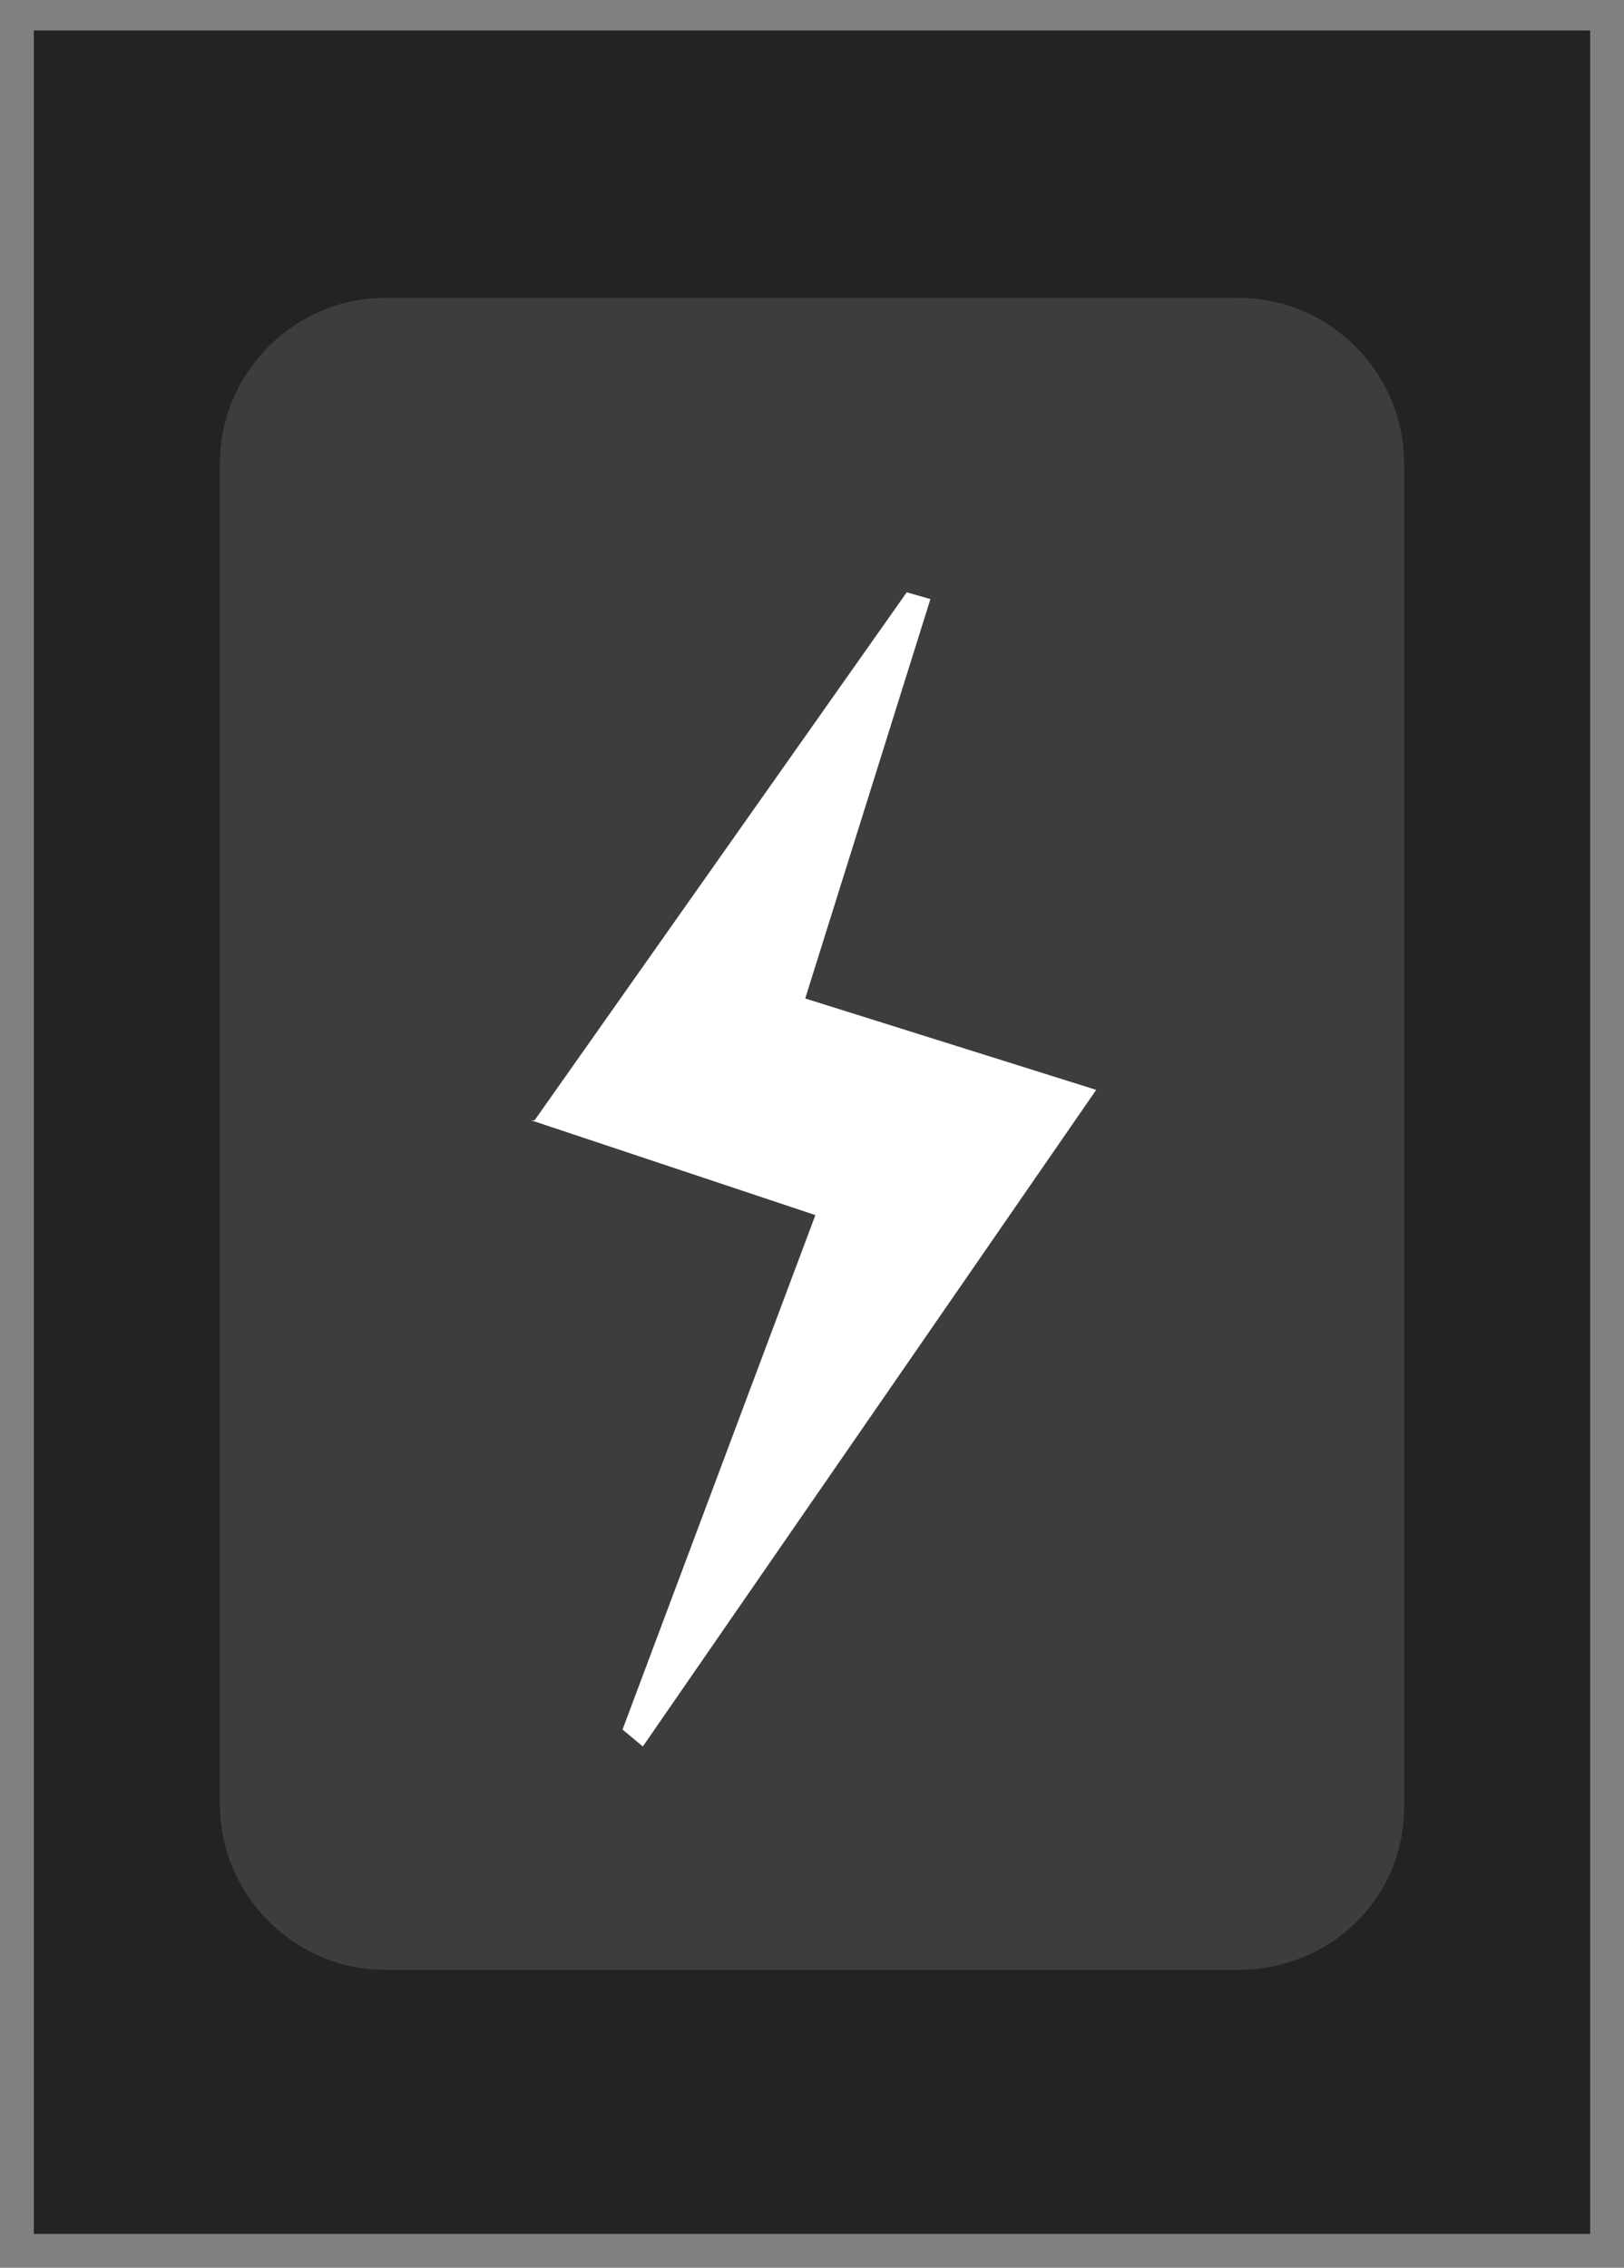
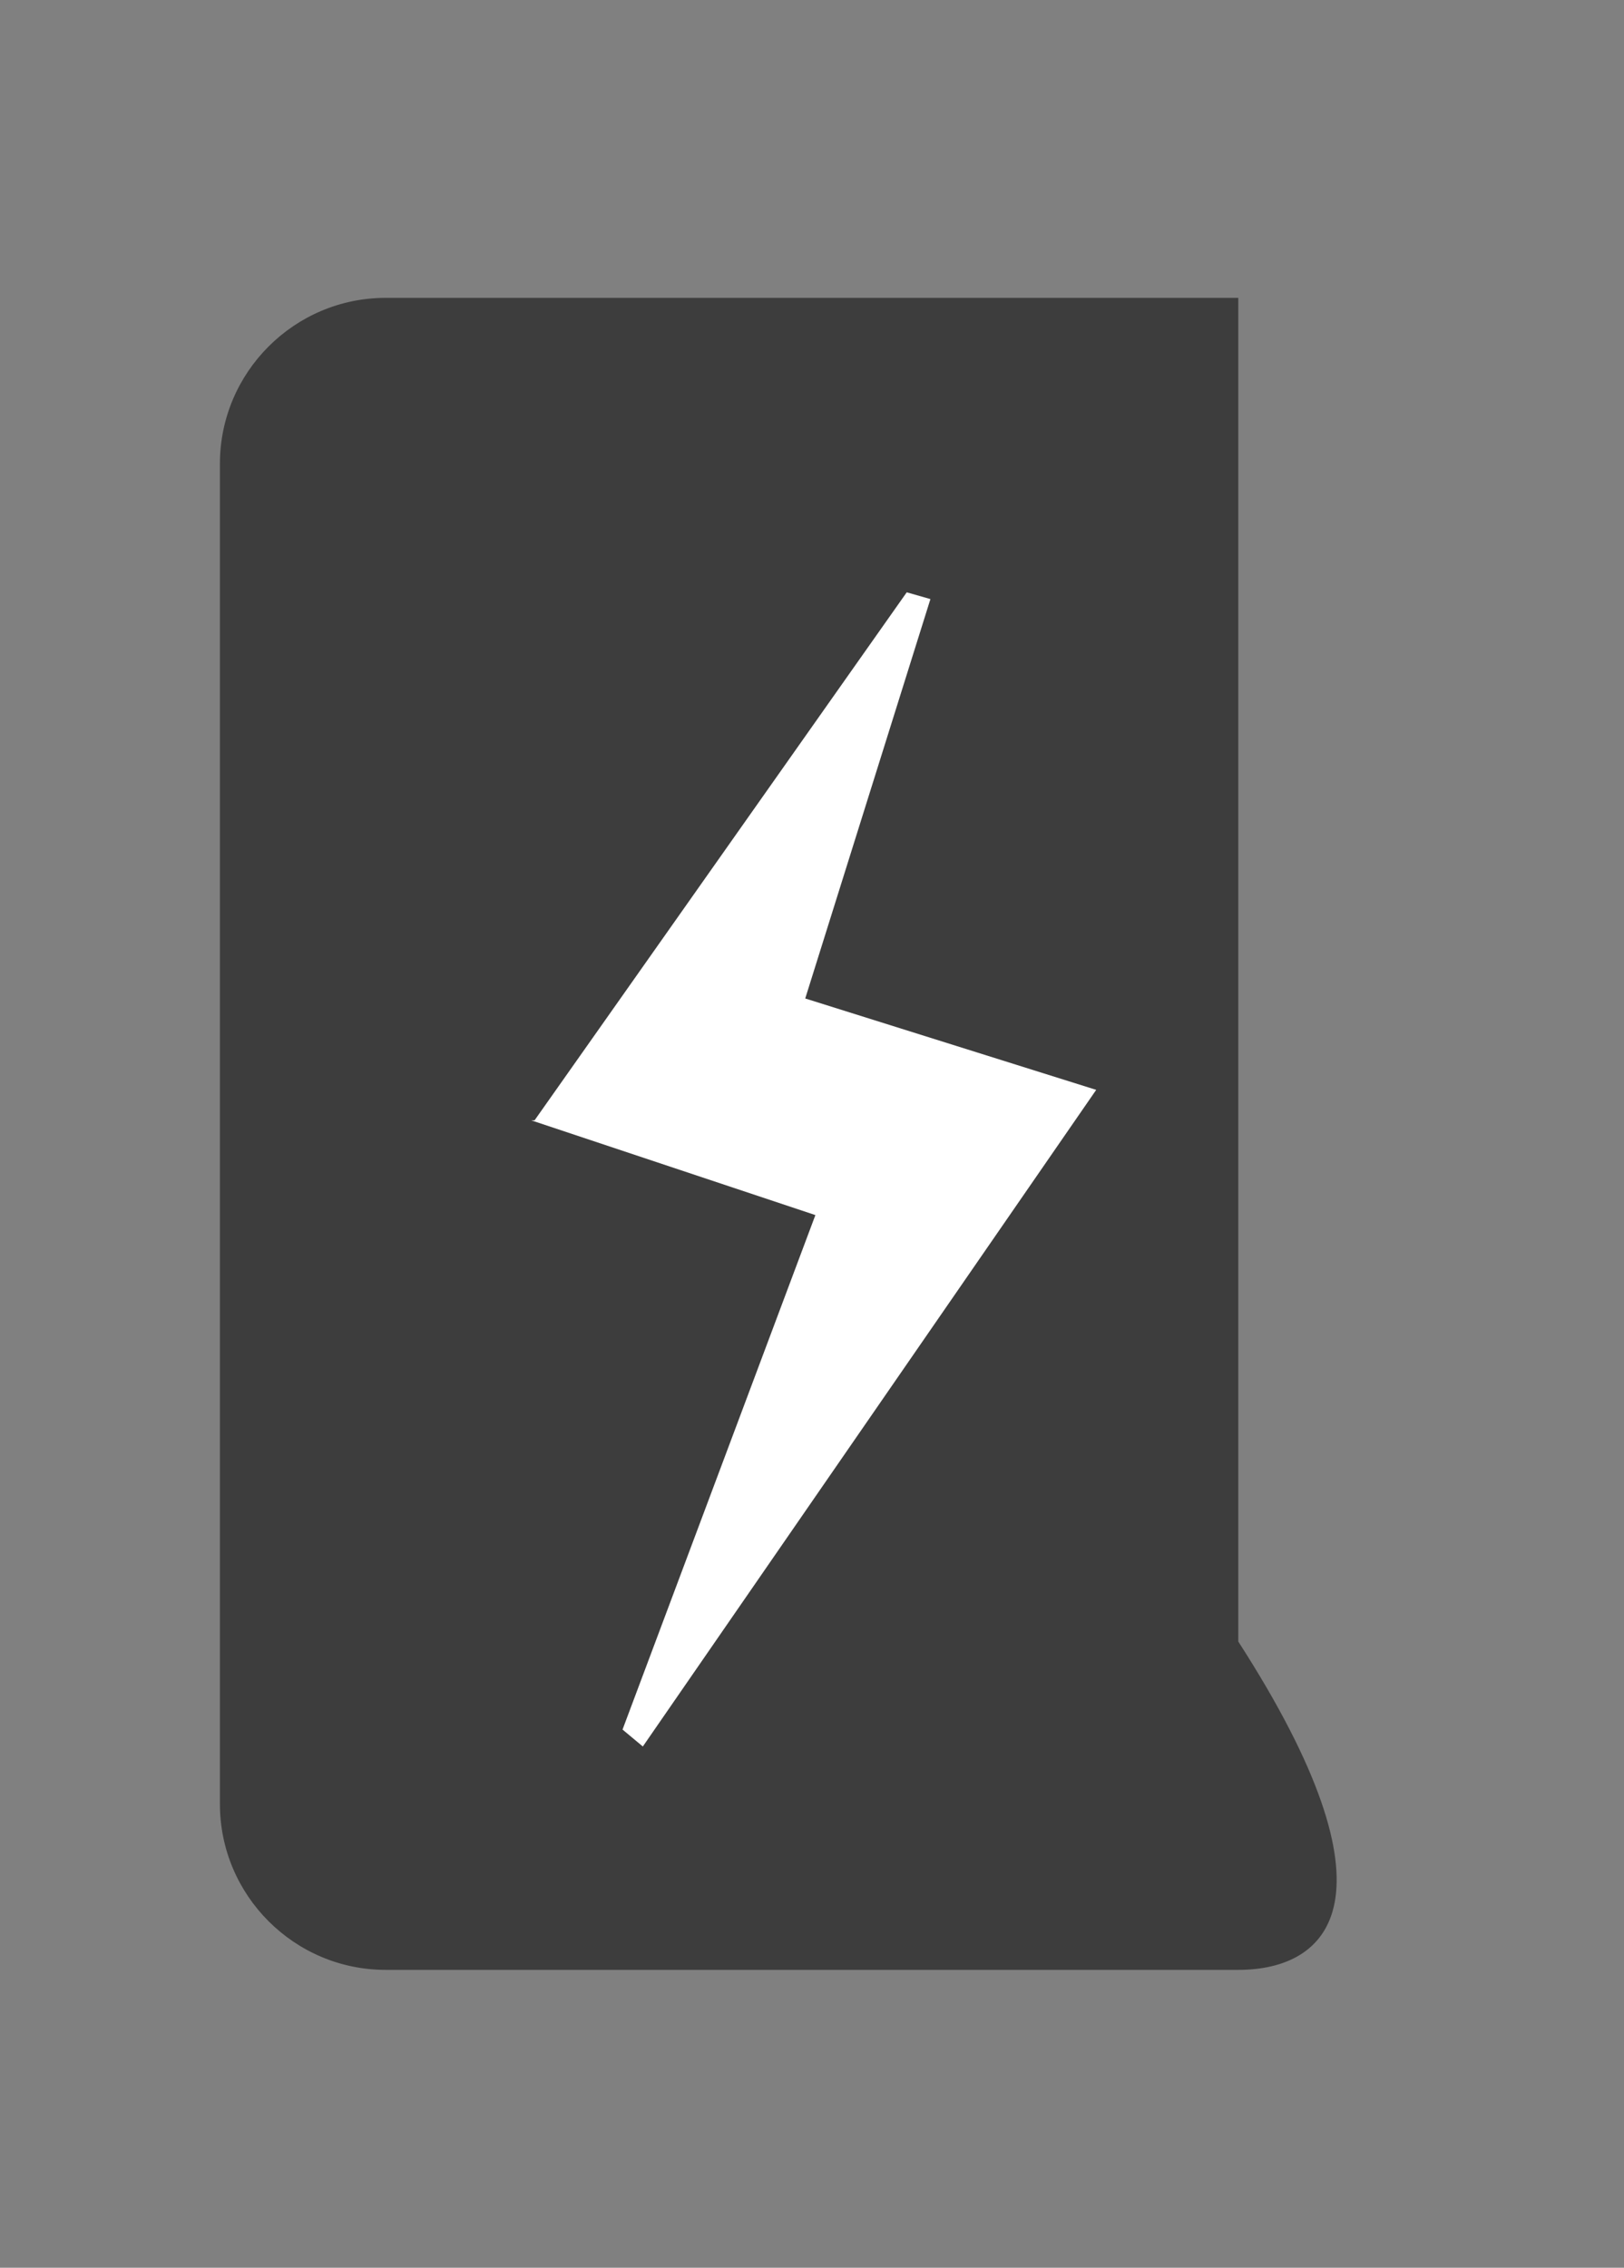
<svg xmlns="http://www.w3.org/2000/svg" version="1.1" id="Слой_1" x="0px" y="0px" width="48px" height="67px" viewBox="0 0 48 67" enable-background="new 0 0 48 67" xml:space="preserve">
  <rect x="0" y="0" width="48" height="67" fill="#808080" stroke="none" />
  <g>
-     <rect x="1" y="0.9" fill="#232323" width="46" height="65.1" />
-     <path fill="#3D3D3D" d="M36.6,58.2H11.4c-2.7,0-4.9-2.2-4.9-4.9V13.7c0-2.7,2.2-4.9,4.9-4.9h25.2c2.7,0,4.9,2.2,4.9,4.9v39.7   C41.5,56.1,39.3,58.2,36.6,58.2z" />
+     <path fill="#3D3D3D" d="M36.6,58.2H11.4c-2.7,0-4.9-2.2-4.9-4.9V13.7c0-2.7,2.2-4.9,4.9-4.9h25.2v39.7   C41.5,56.1,39.3,58.2,36.6,58.2z" />
    <polygon fill="#FFFFFF" points="23.8,29.5 27.5,17.7 26.8,17.5 15.8,33.1 15.7,33.1 24.1,35.9 18.4,51.1 19,51.6 32.4,32.2  " />
  </g>
</svg>